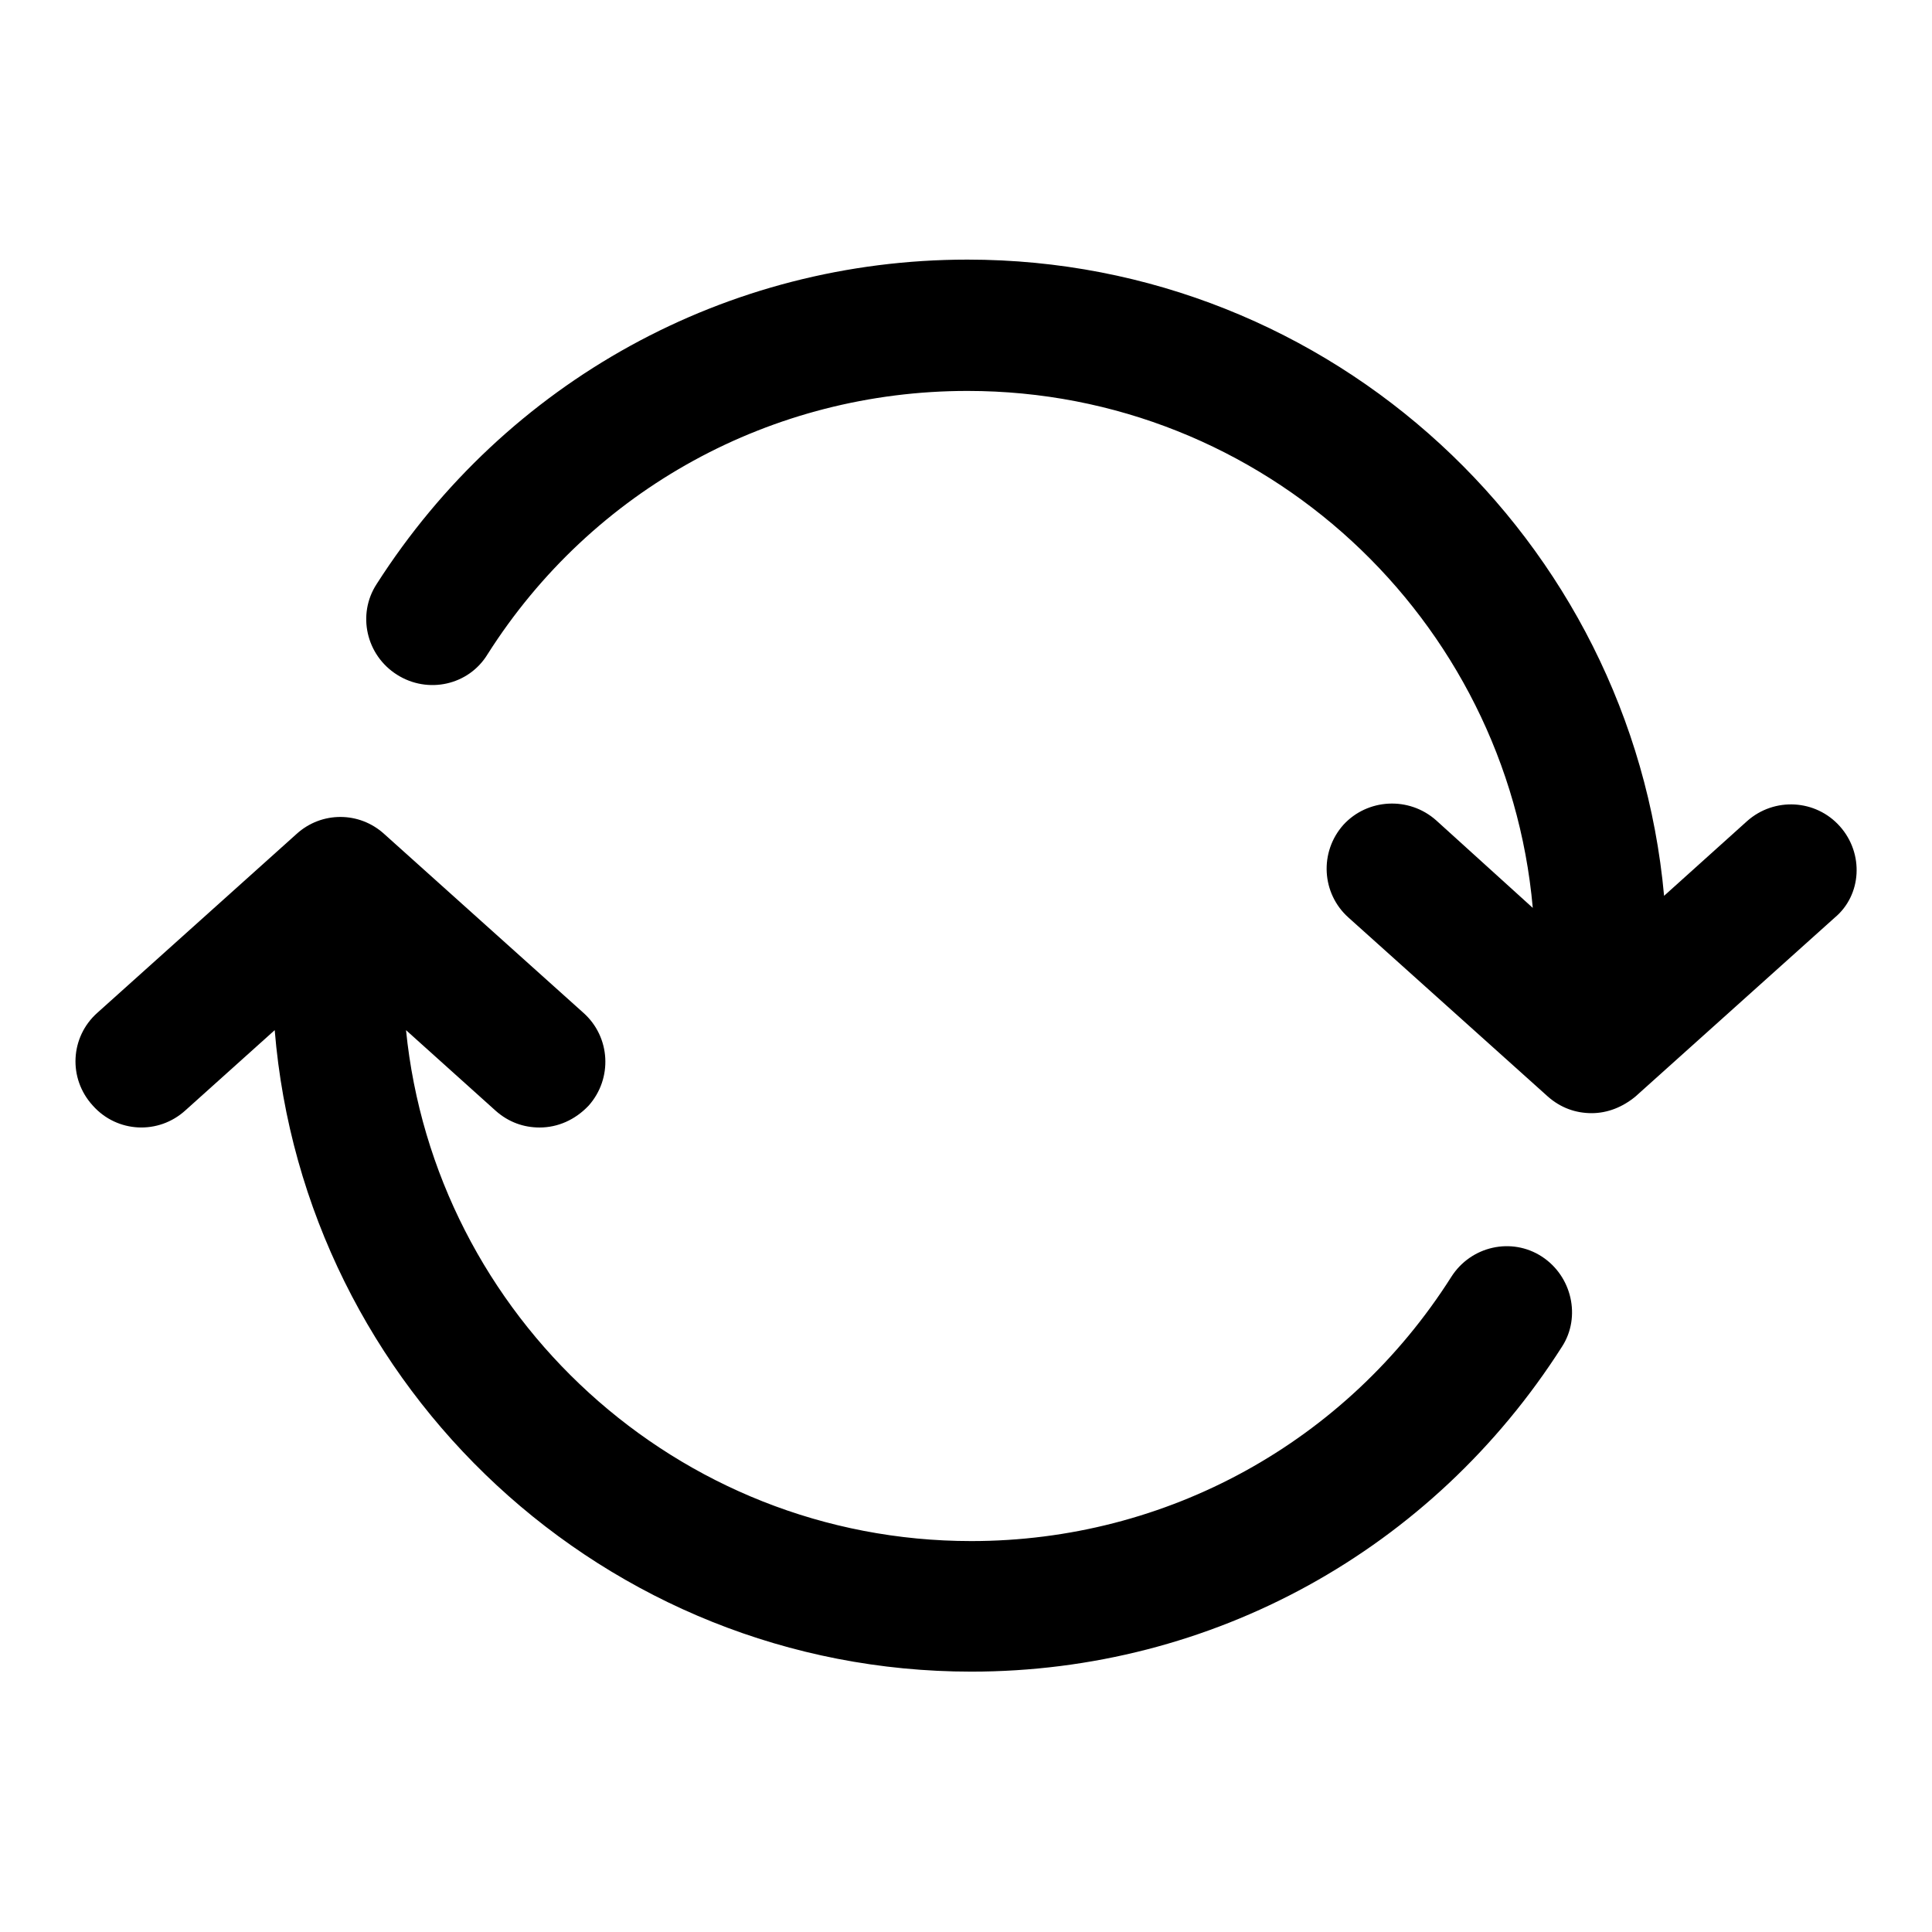
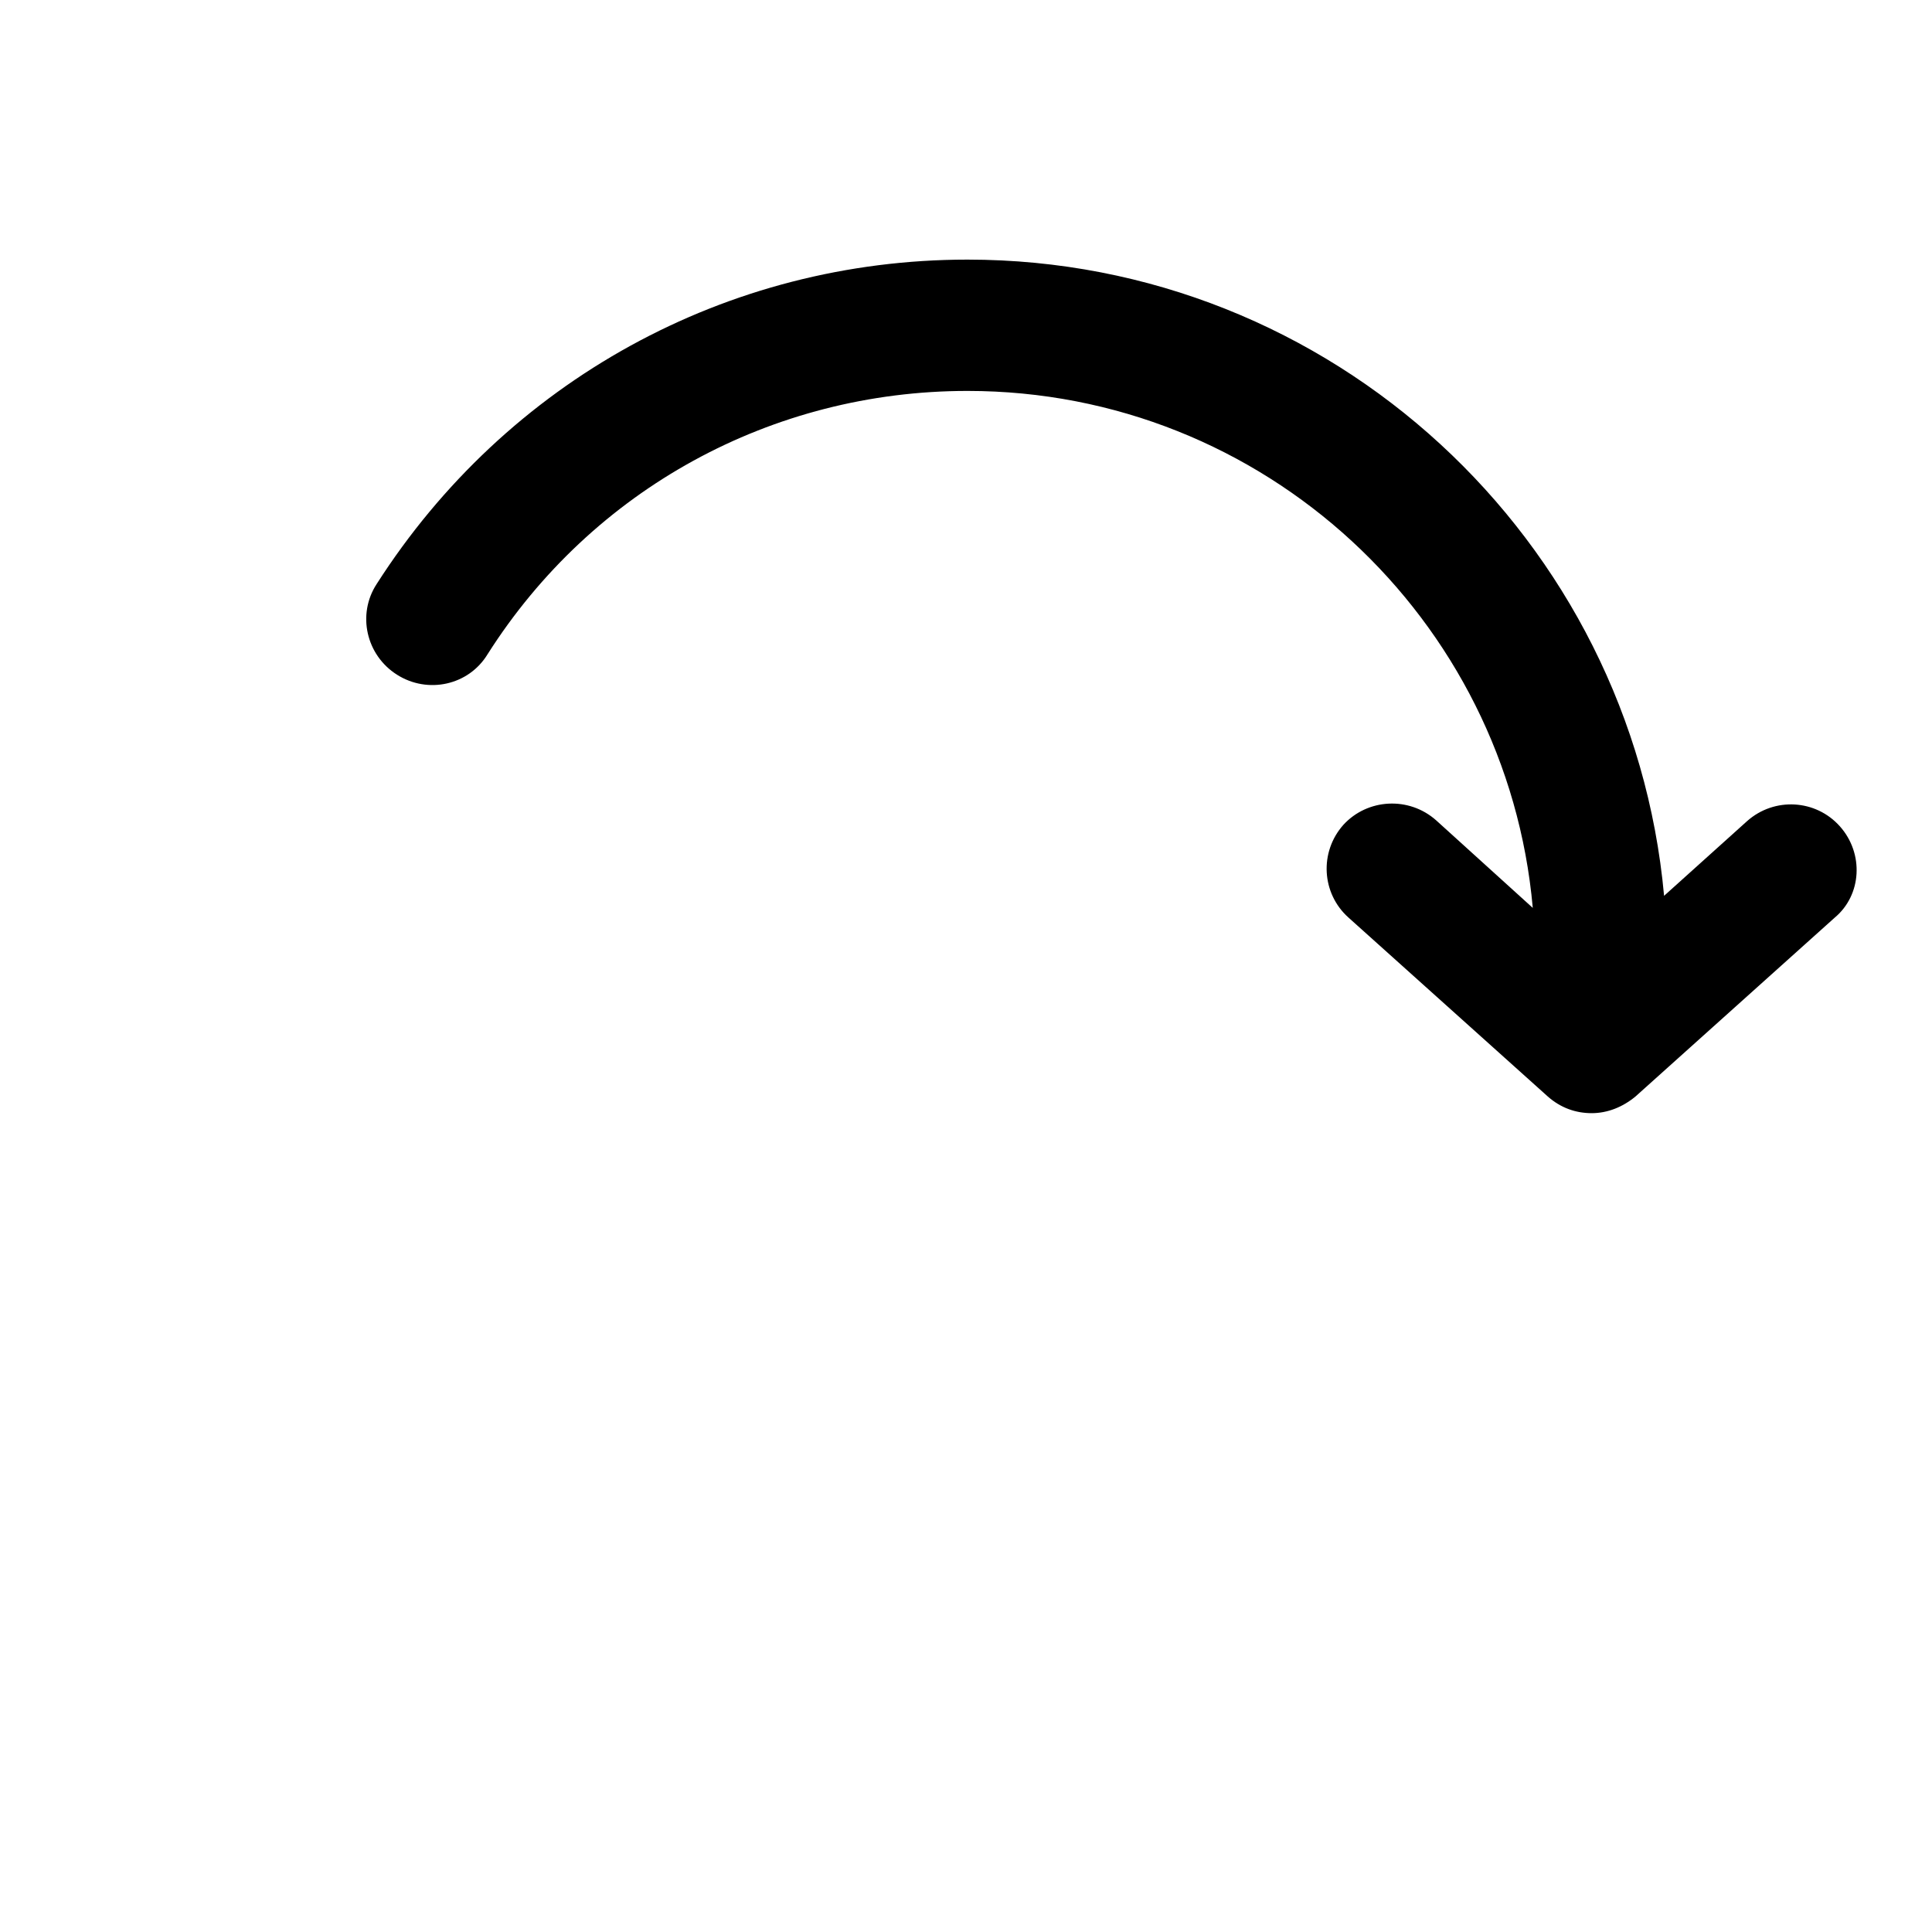
<svg xmlns="http://www.w3.org/2000/svg" version="1.1" x="0px" y="0px" viewBox="0 0 256 256" enable-background="new 0 0 256 256" xml:space="preserve">
  <g>
    <g>
      <path fill="#000000" d="M243.8,109.5c-3.2-3.6-8.7-3.9-12.3-0.7l-11,9.9c-4.3-47.2-44-84.3-92.3-84.3c-31.9,0-61.1,16.1-78.3,43c-2.6,4-1.4,9.4,2.7,12c4.1,2.6,9.5,1.4,12-2.7c13.9-21.9,37.7-34.9,63.6-34.9c39.3,0,71.5,30.2,74.9,68.5l-12.8-11.6c-3.6-3.2-9.1-2.9-12.3,0.6c-3.2,3.6-2.9,9.1,0.7,12.3l26.4,23.7c1.7,1.5,3.7,2.2,5.8,2.2c2.1,0,4.1-0.8,5.8-2.2l26.4-23.7C246.7,118.6,247,113.1,243.8,109.5z" />
-       <path fill="#000000" d="M204.3,166.5c-4-2.6-9.4-1.4-12,2.7c-13.9,21.9-37.7,35-63.6,35c-39,0-71.1-29.8-74.9-67.7l11.9,10.7c1.7,1.5,3.7,2.2,5.8,2.2c2.4,0,4.7-1,6.5-2.9c3.2-3.6,2.9-9.1-0.7-12.3l-26.4-23.7c-3.3-3-8.3-3-11.6,0l-26.4,23.7c-3.6,3.2-3.9,8.7-0.6,12.3c3.2,3.6,8.7,3.9,12.3,0.6l11.8-10.6c3.9,47.5,43.8,85,92.3,85c31.9,0,61.1-16.1,78.3-43.1C209.5,174.5,208.3,169.1,204.3,166.5z" />
    </g>
  </g>
</svg>